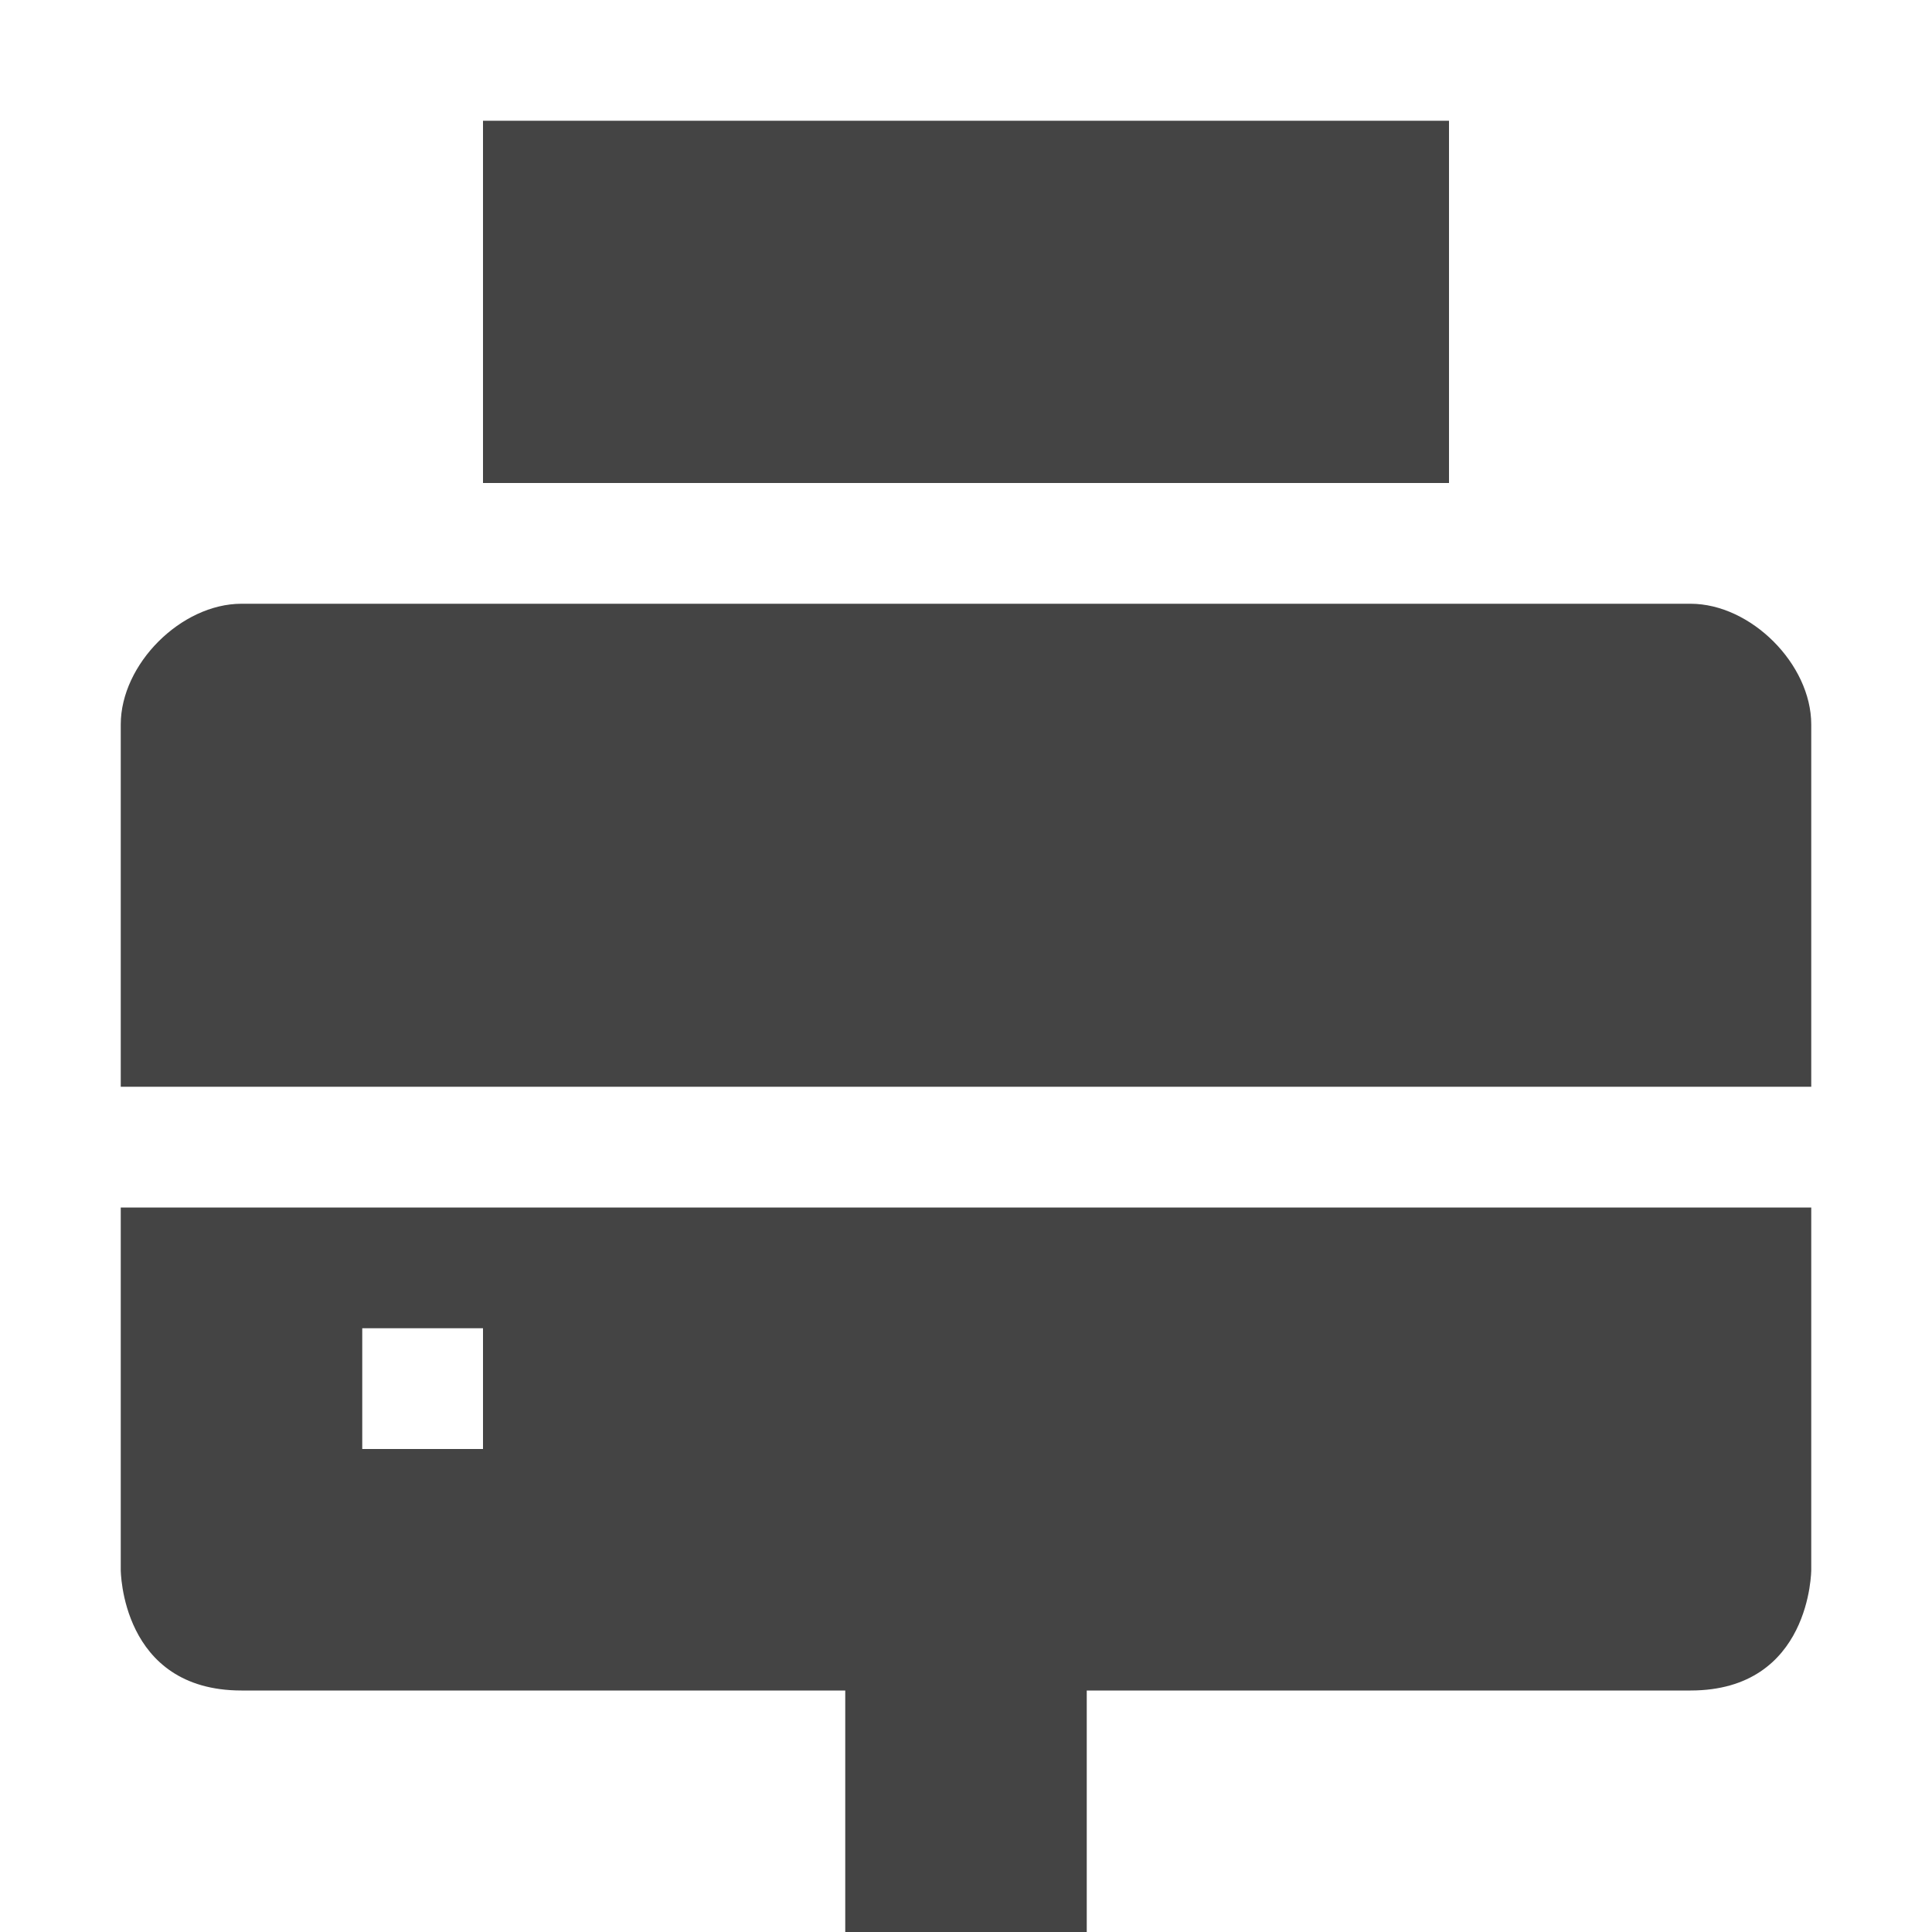
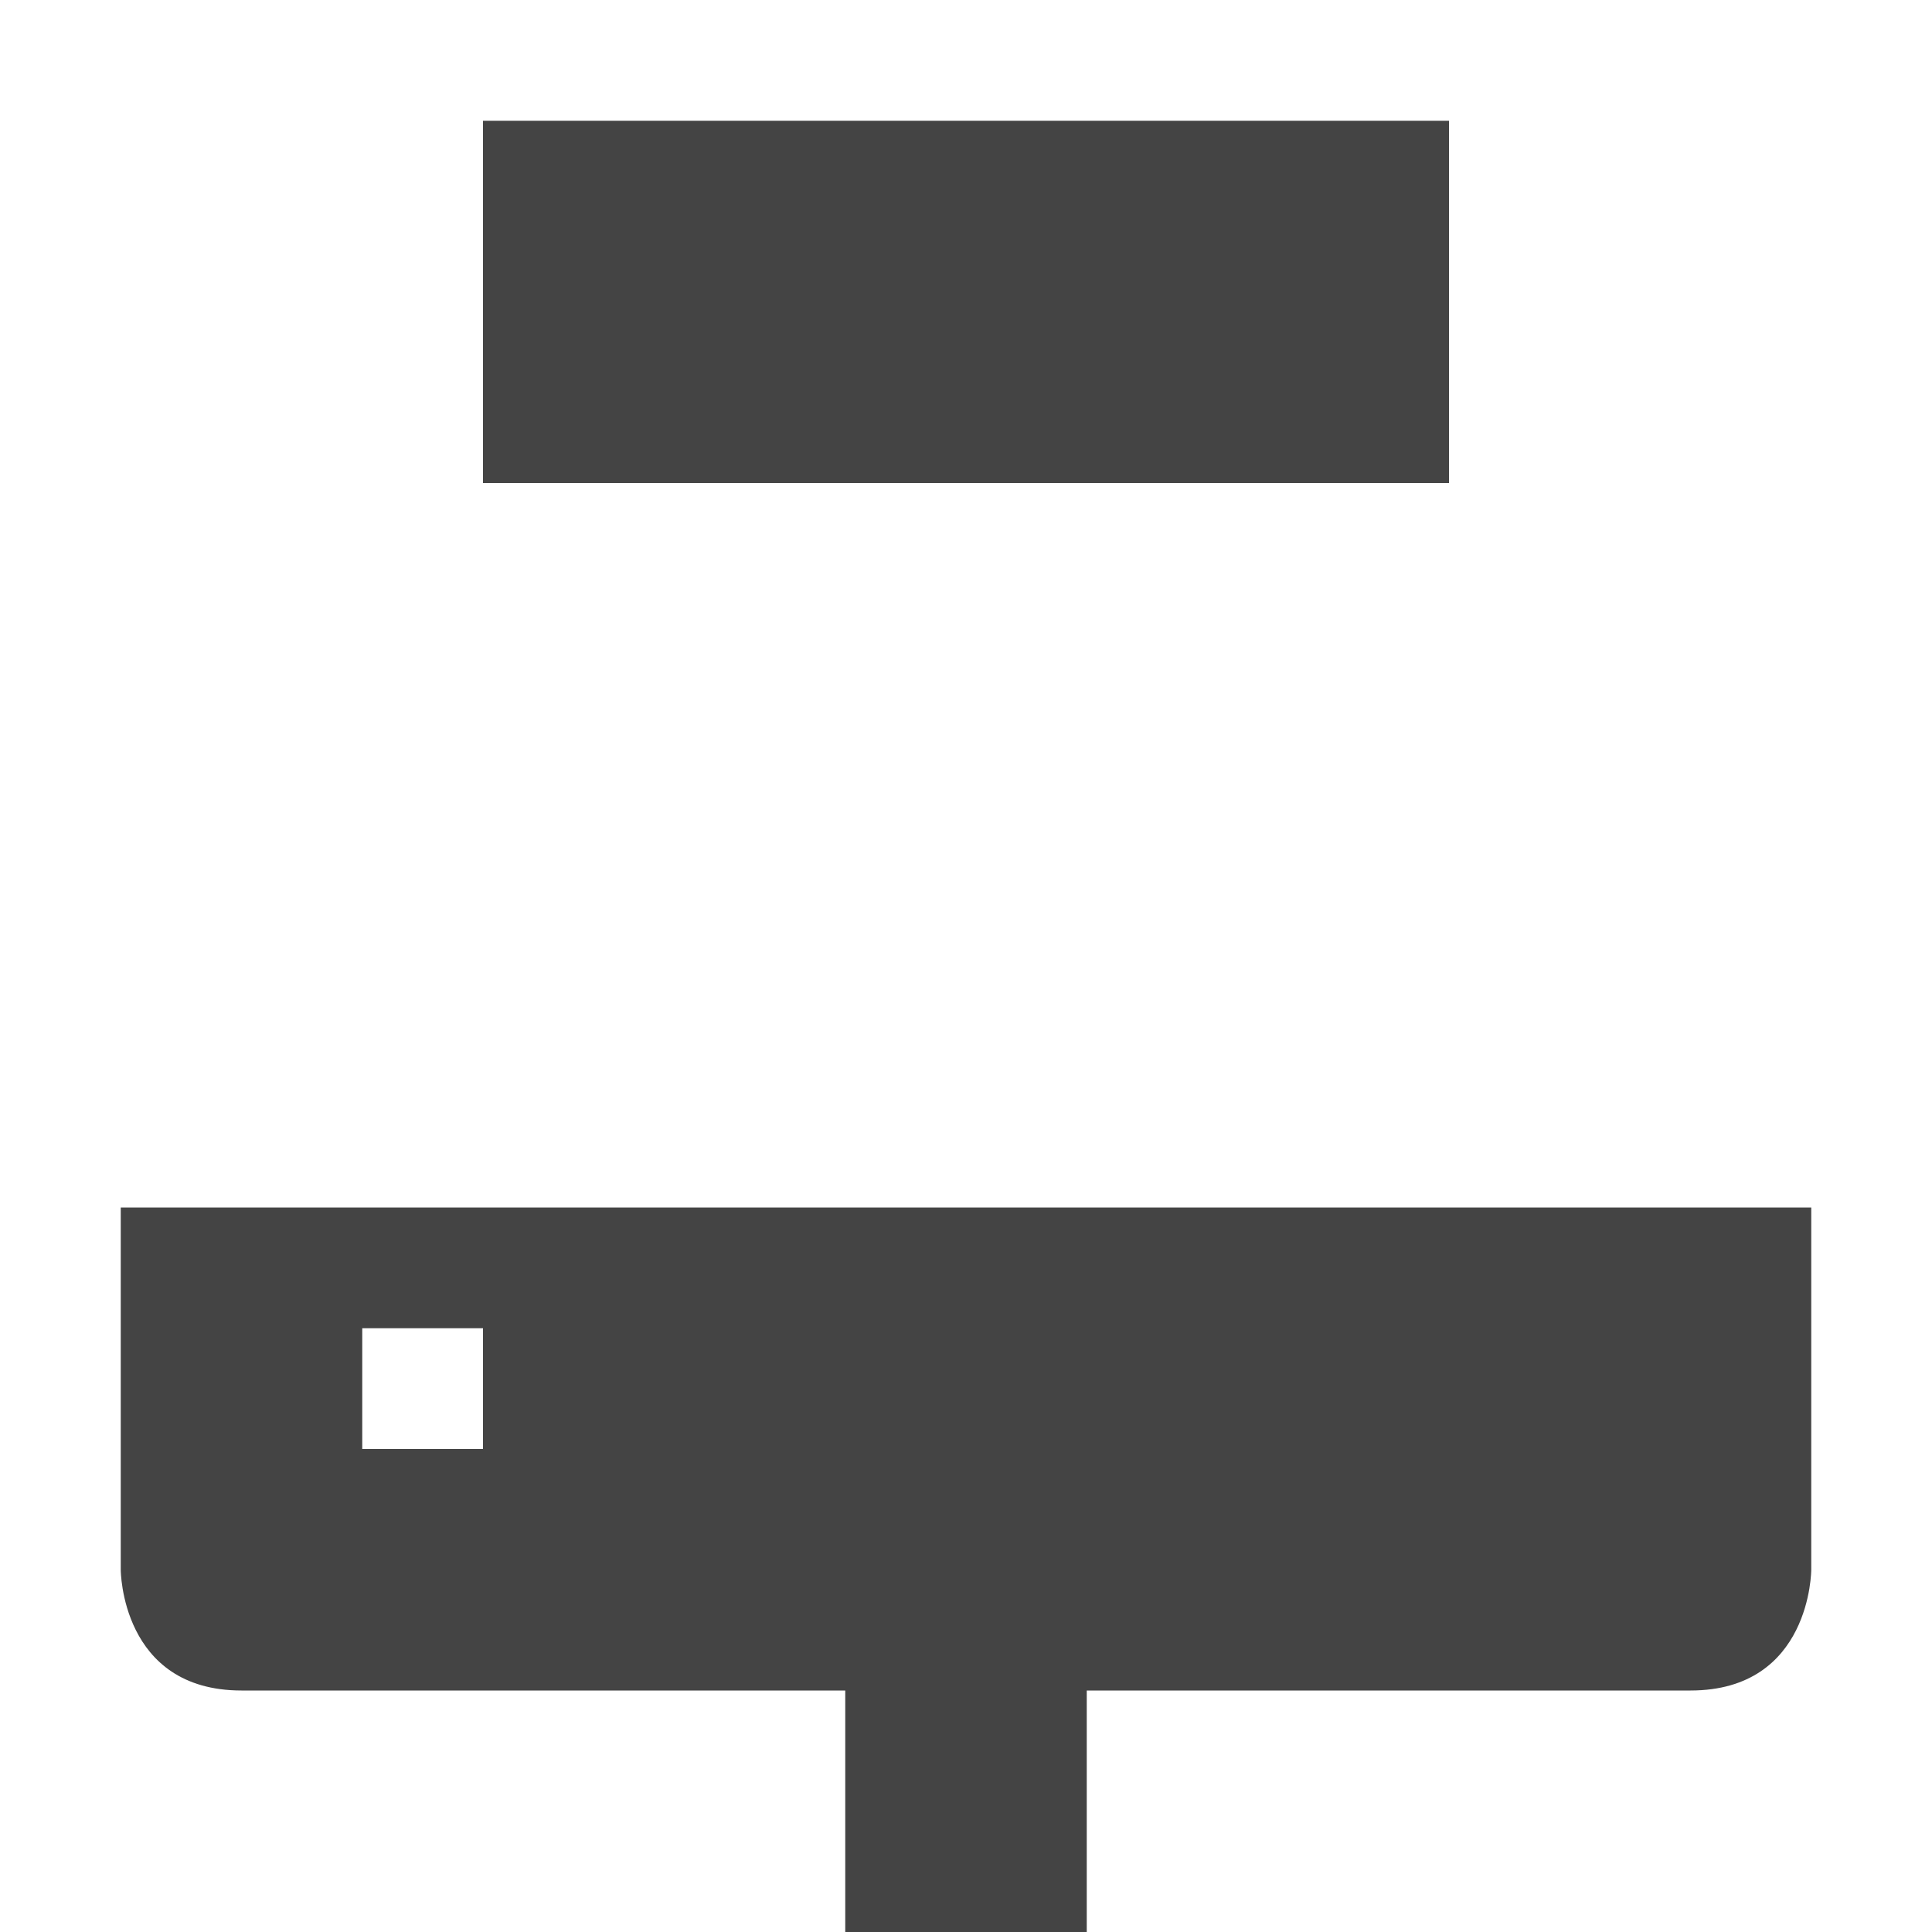
<svg xmlns="http://www.w3.org/2000/svg" width="16" height="16" version="1.1">
  <path style="fill:#444444" d="M 1,10 V 13 C 1,13 1,14 2,14 H 7 V 16 H 9 V 14 H 14 C 15,14 15,13 15,13 V 10 Z M 3,11 H 4 V 12 H 3 Z" />
-   <path style="fill:#444444" d="M 2,5 C 1.5,5 1,5.5 1,6 V 9 H 15 V 6 C 15,5.5 14.5,5 14,5 Z" />
  <path style="fill:#444444" d="M 4,1 V 4 H 12 V 1 Z" />
</svg>